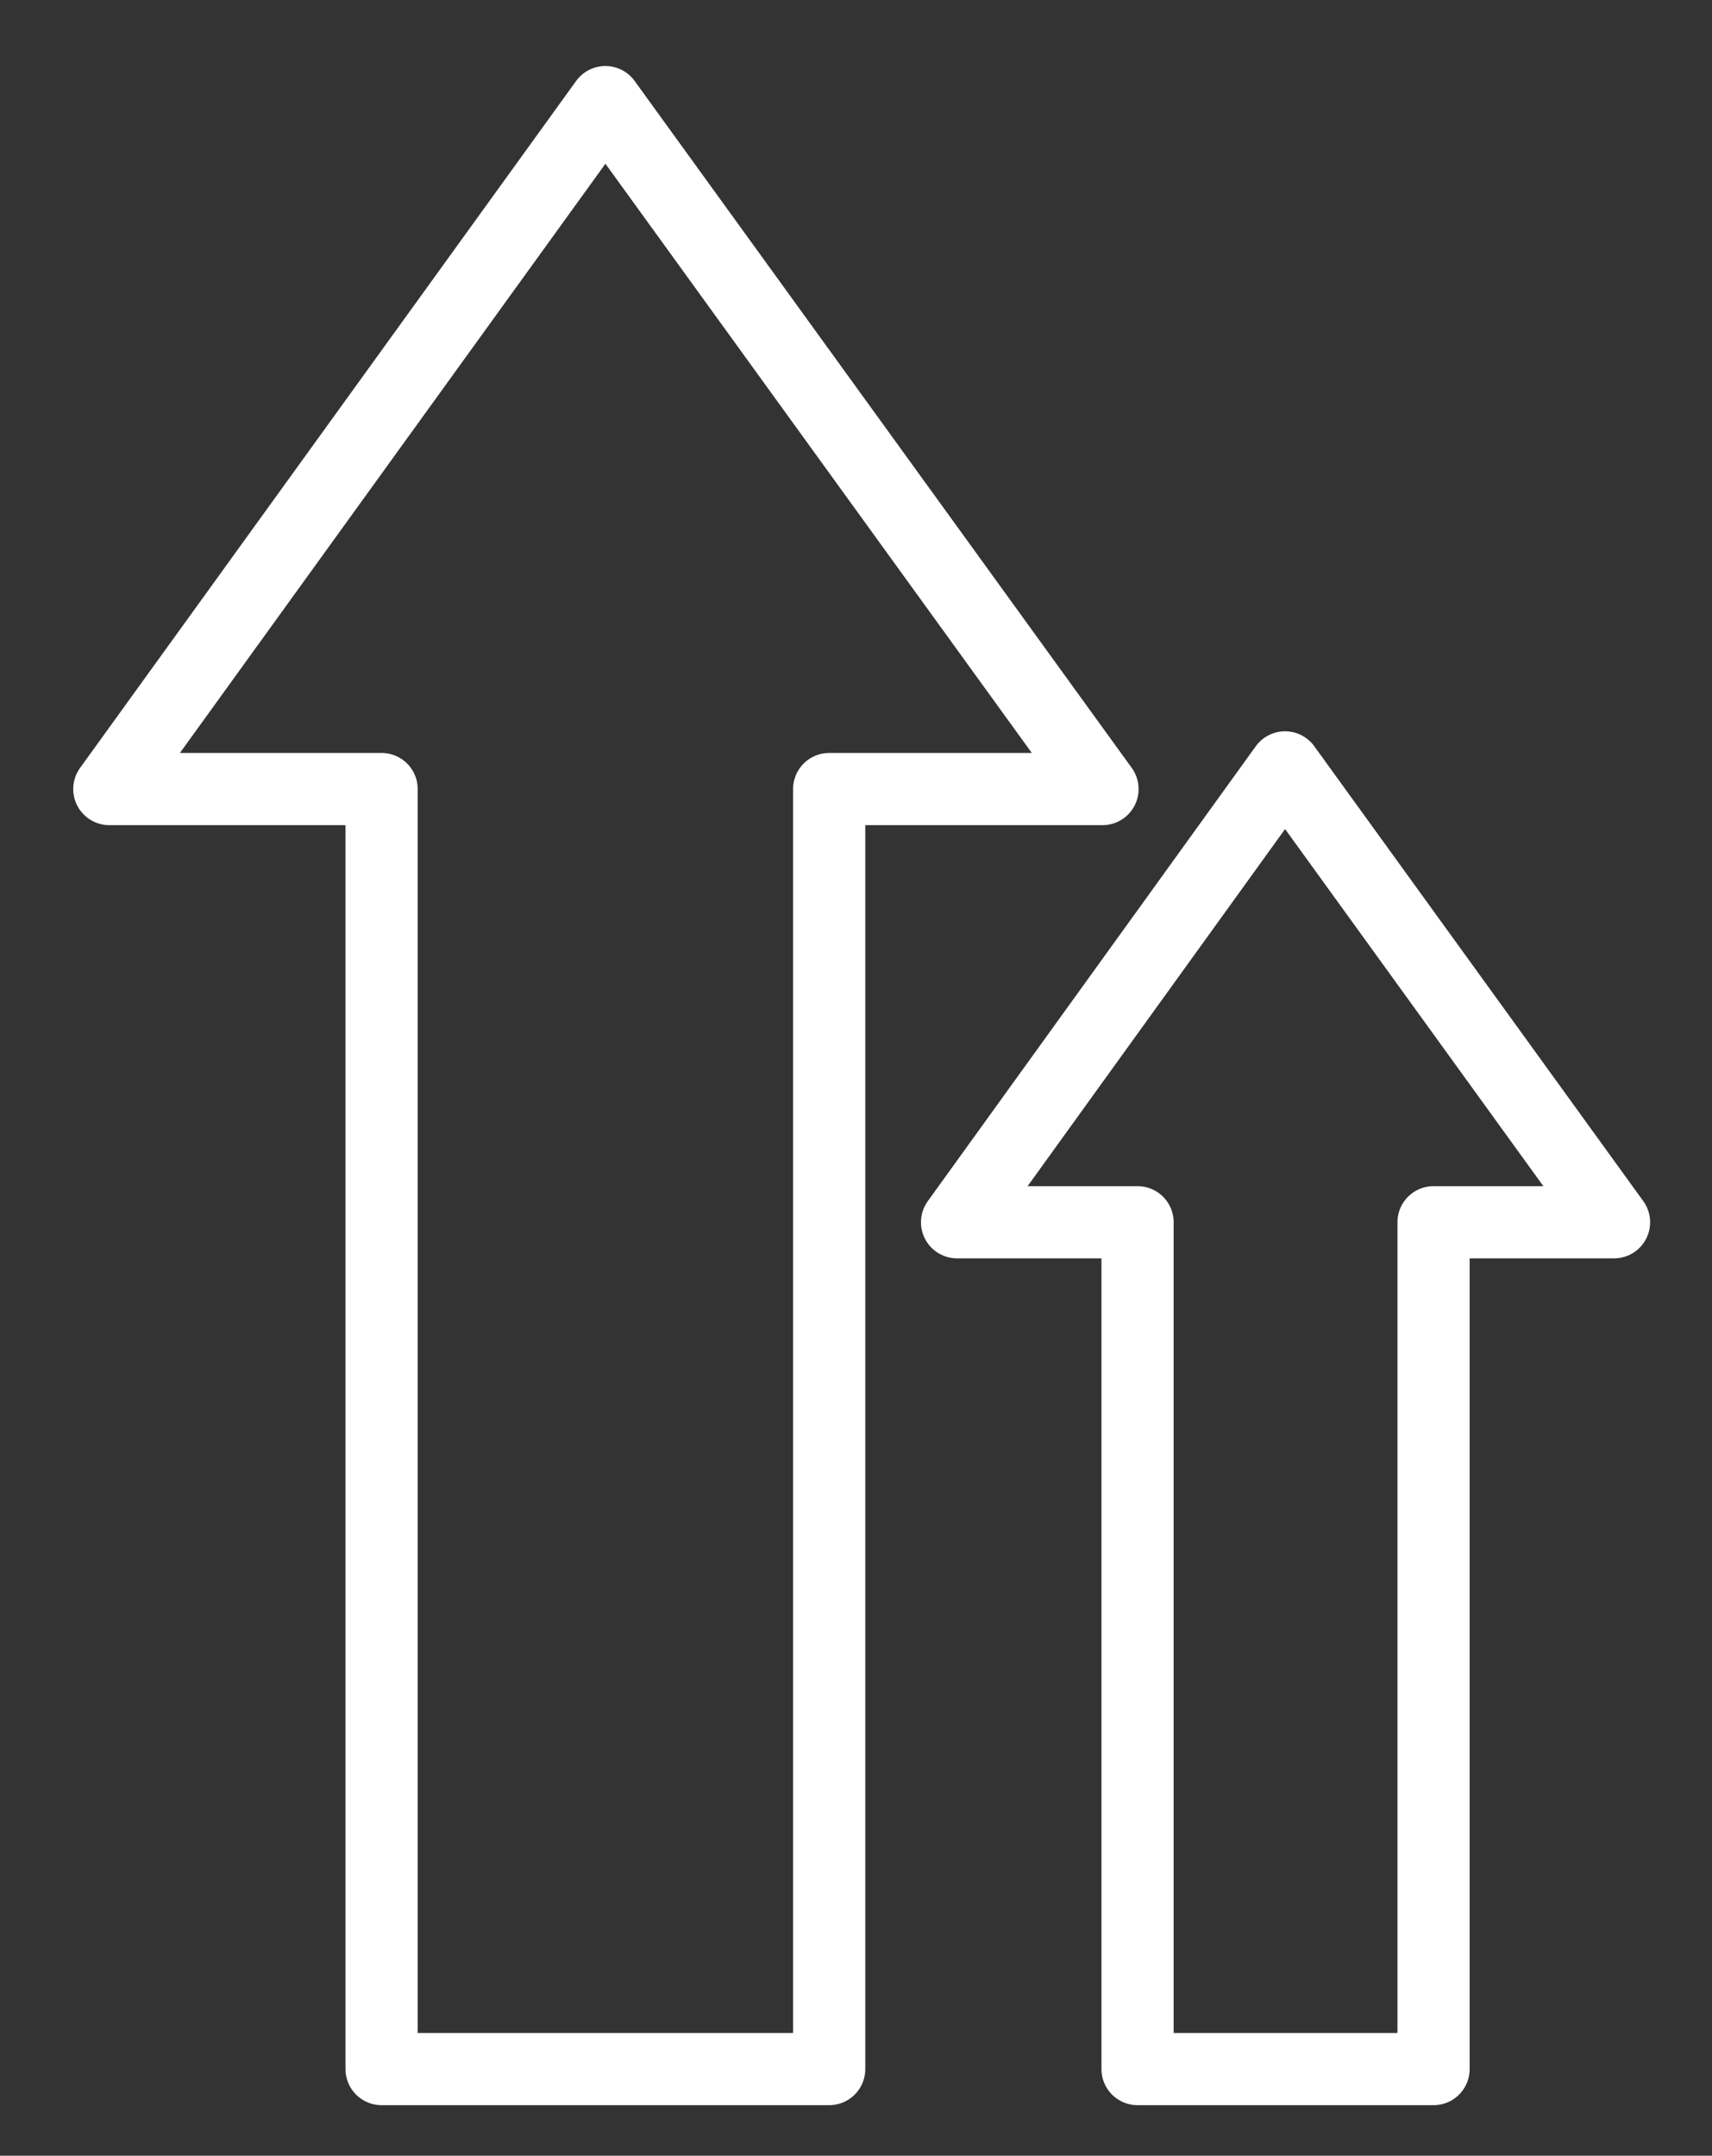
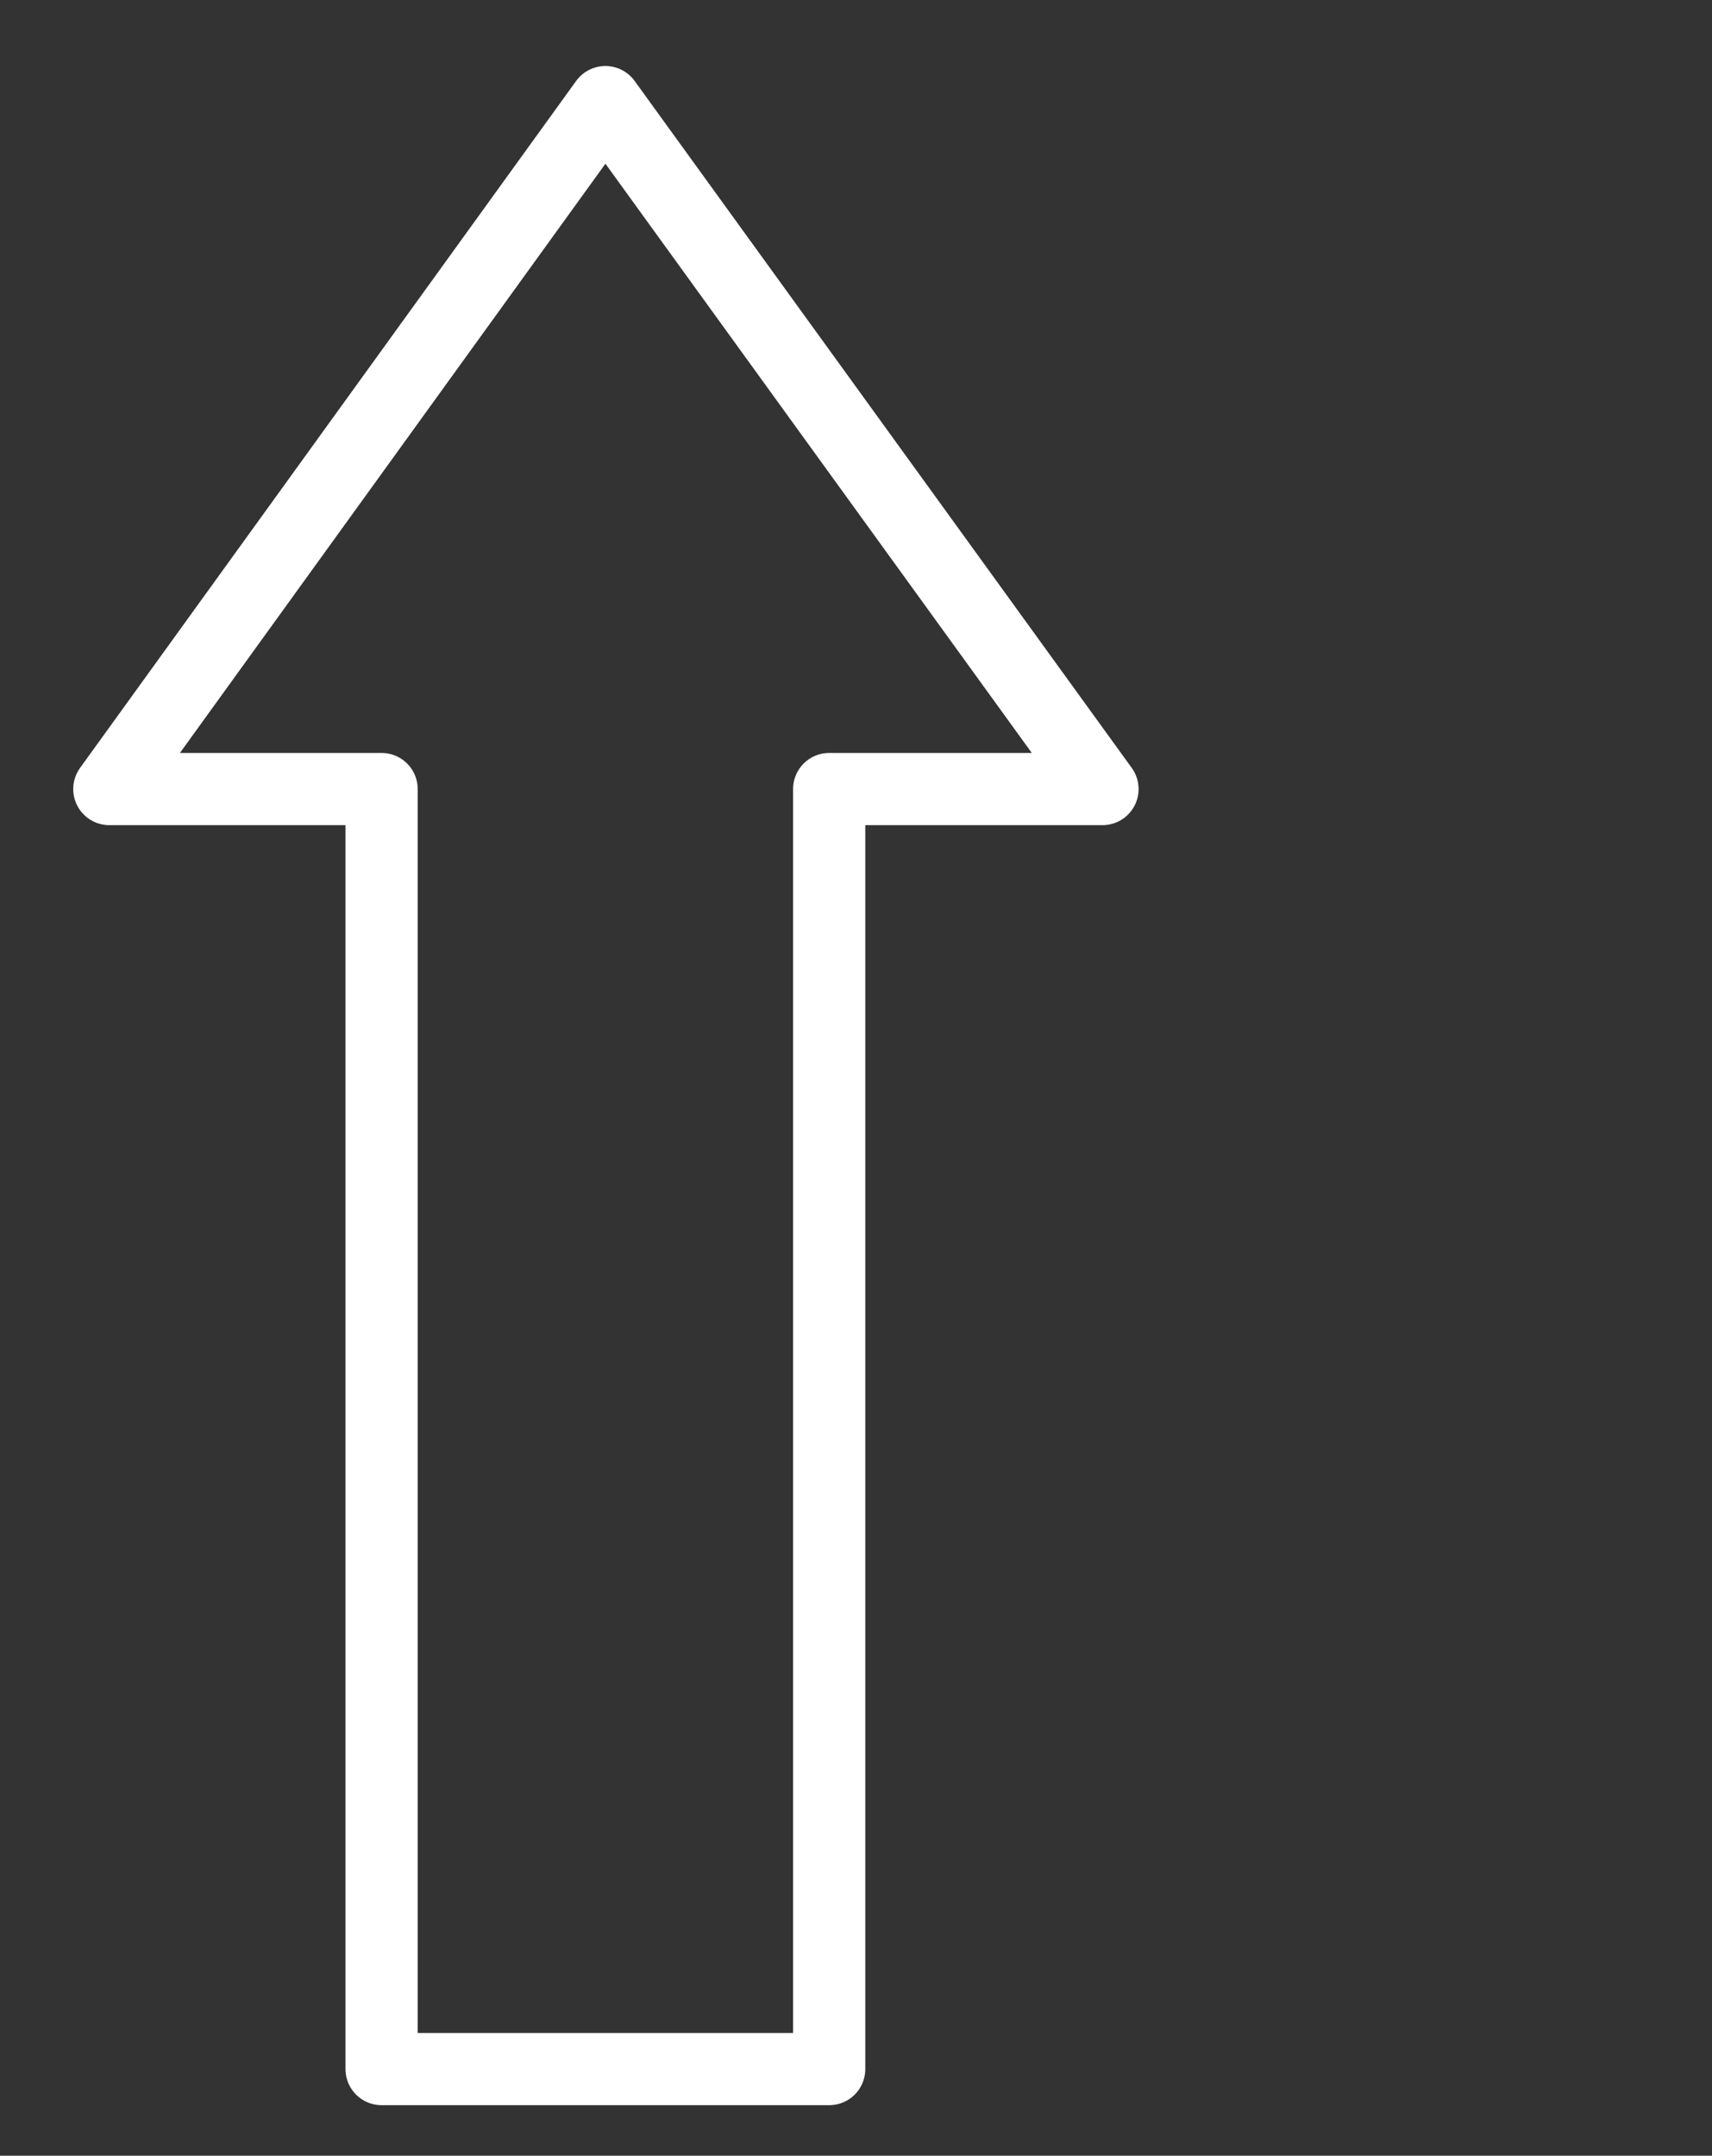
<svg xmlns="http://www.w3.org/2000/svg" version="1.1" id="Ebene_1" x="0px" y="0px" viewBox="0 0 166 209" style="enable-background:new 0 0 166 209;" xml:space="preserve">
  <rect x="0" y="0" width="166" height="209" fill="#333333" stroke="none" />
  <style type="text/css">
	.st0{fill:none;stroke:#FFFFFF;stroke-width:7;stroke-linecap:round;stroke-linejoin:round;stroke-miterlimit:10;}
</style>
  <polygon class="st0" points="106.9,76.5 58.7,9.9 10.6,76.5 37,76.5 37,200.6 80.4,200.6 80.4,76.5 " />
-   <polygon class="st0" points="156.5,118.5 124.6,74.4 92.8,118.5 110.3,118.5 110.3,200.6 139,200.6 139,118.5 " />
</svg>